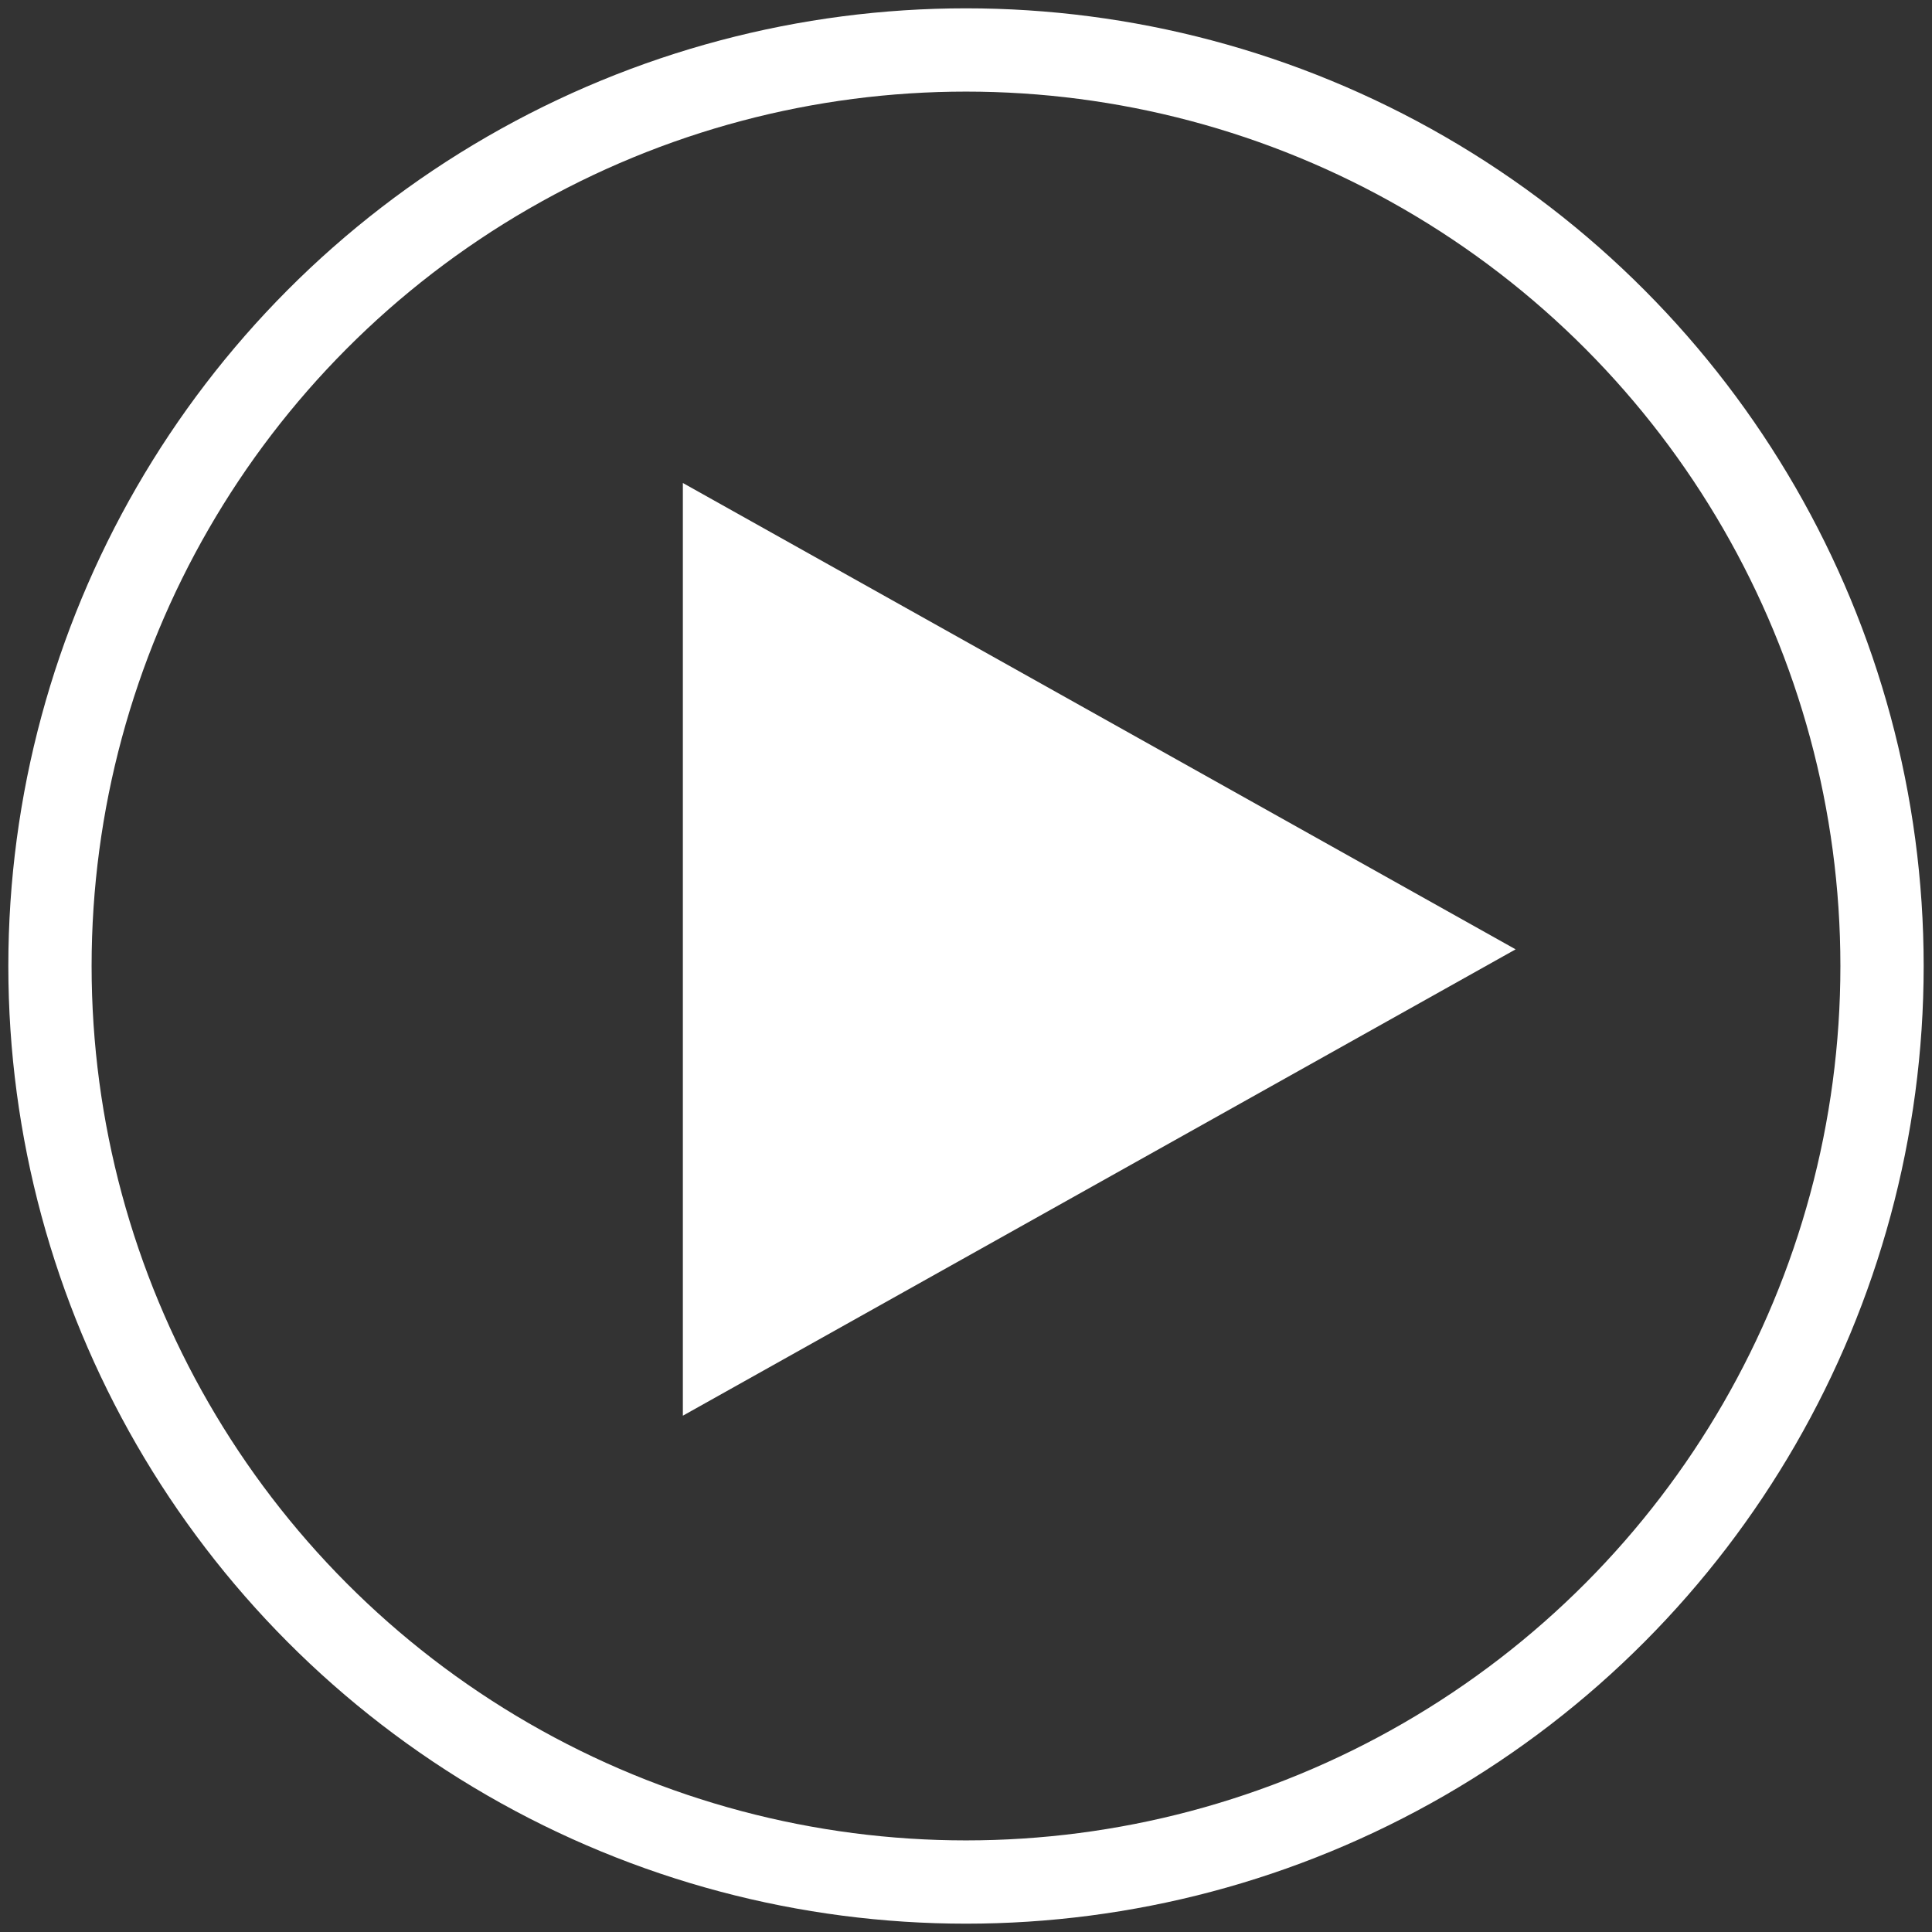
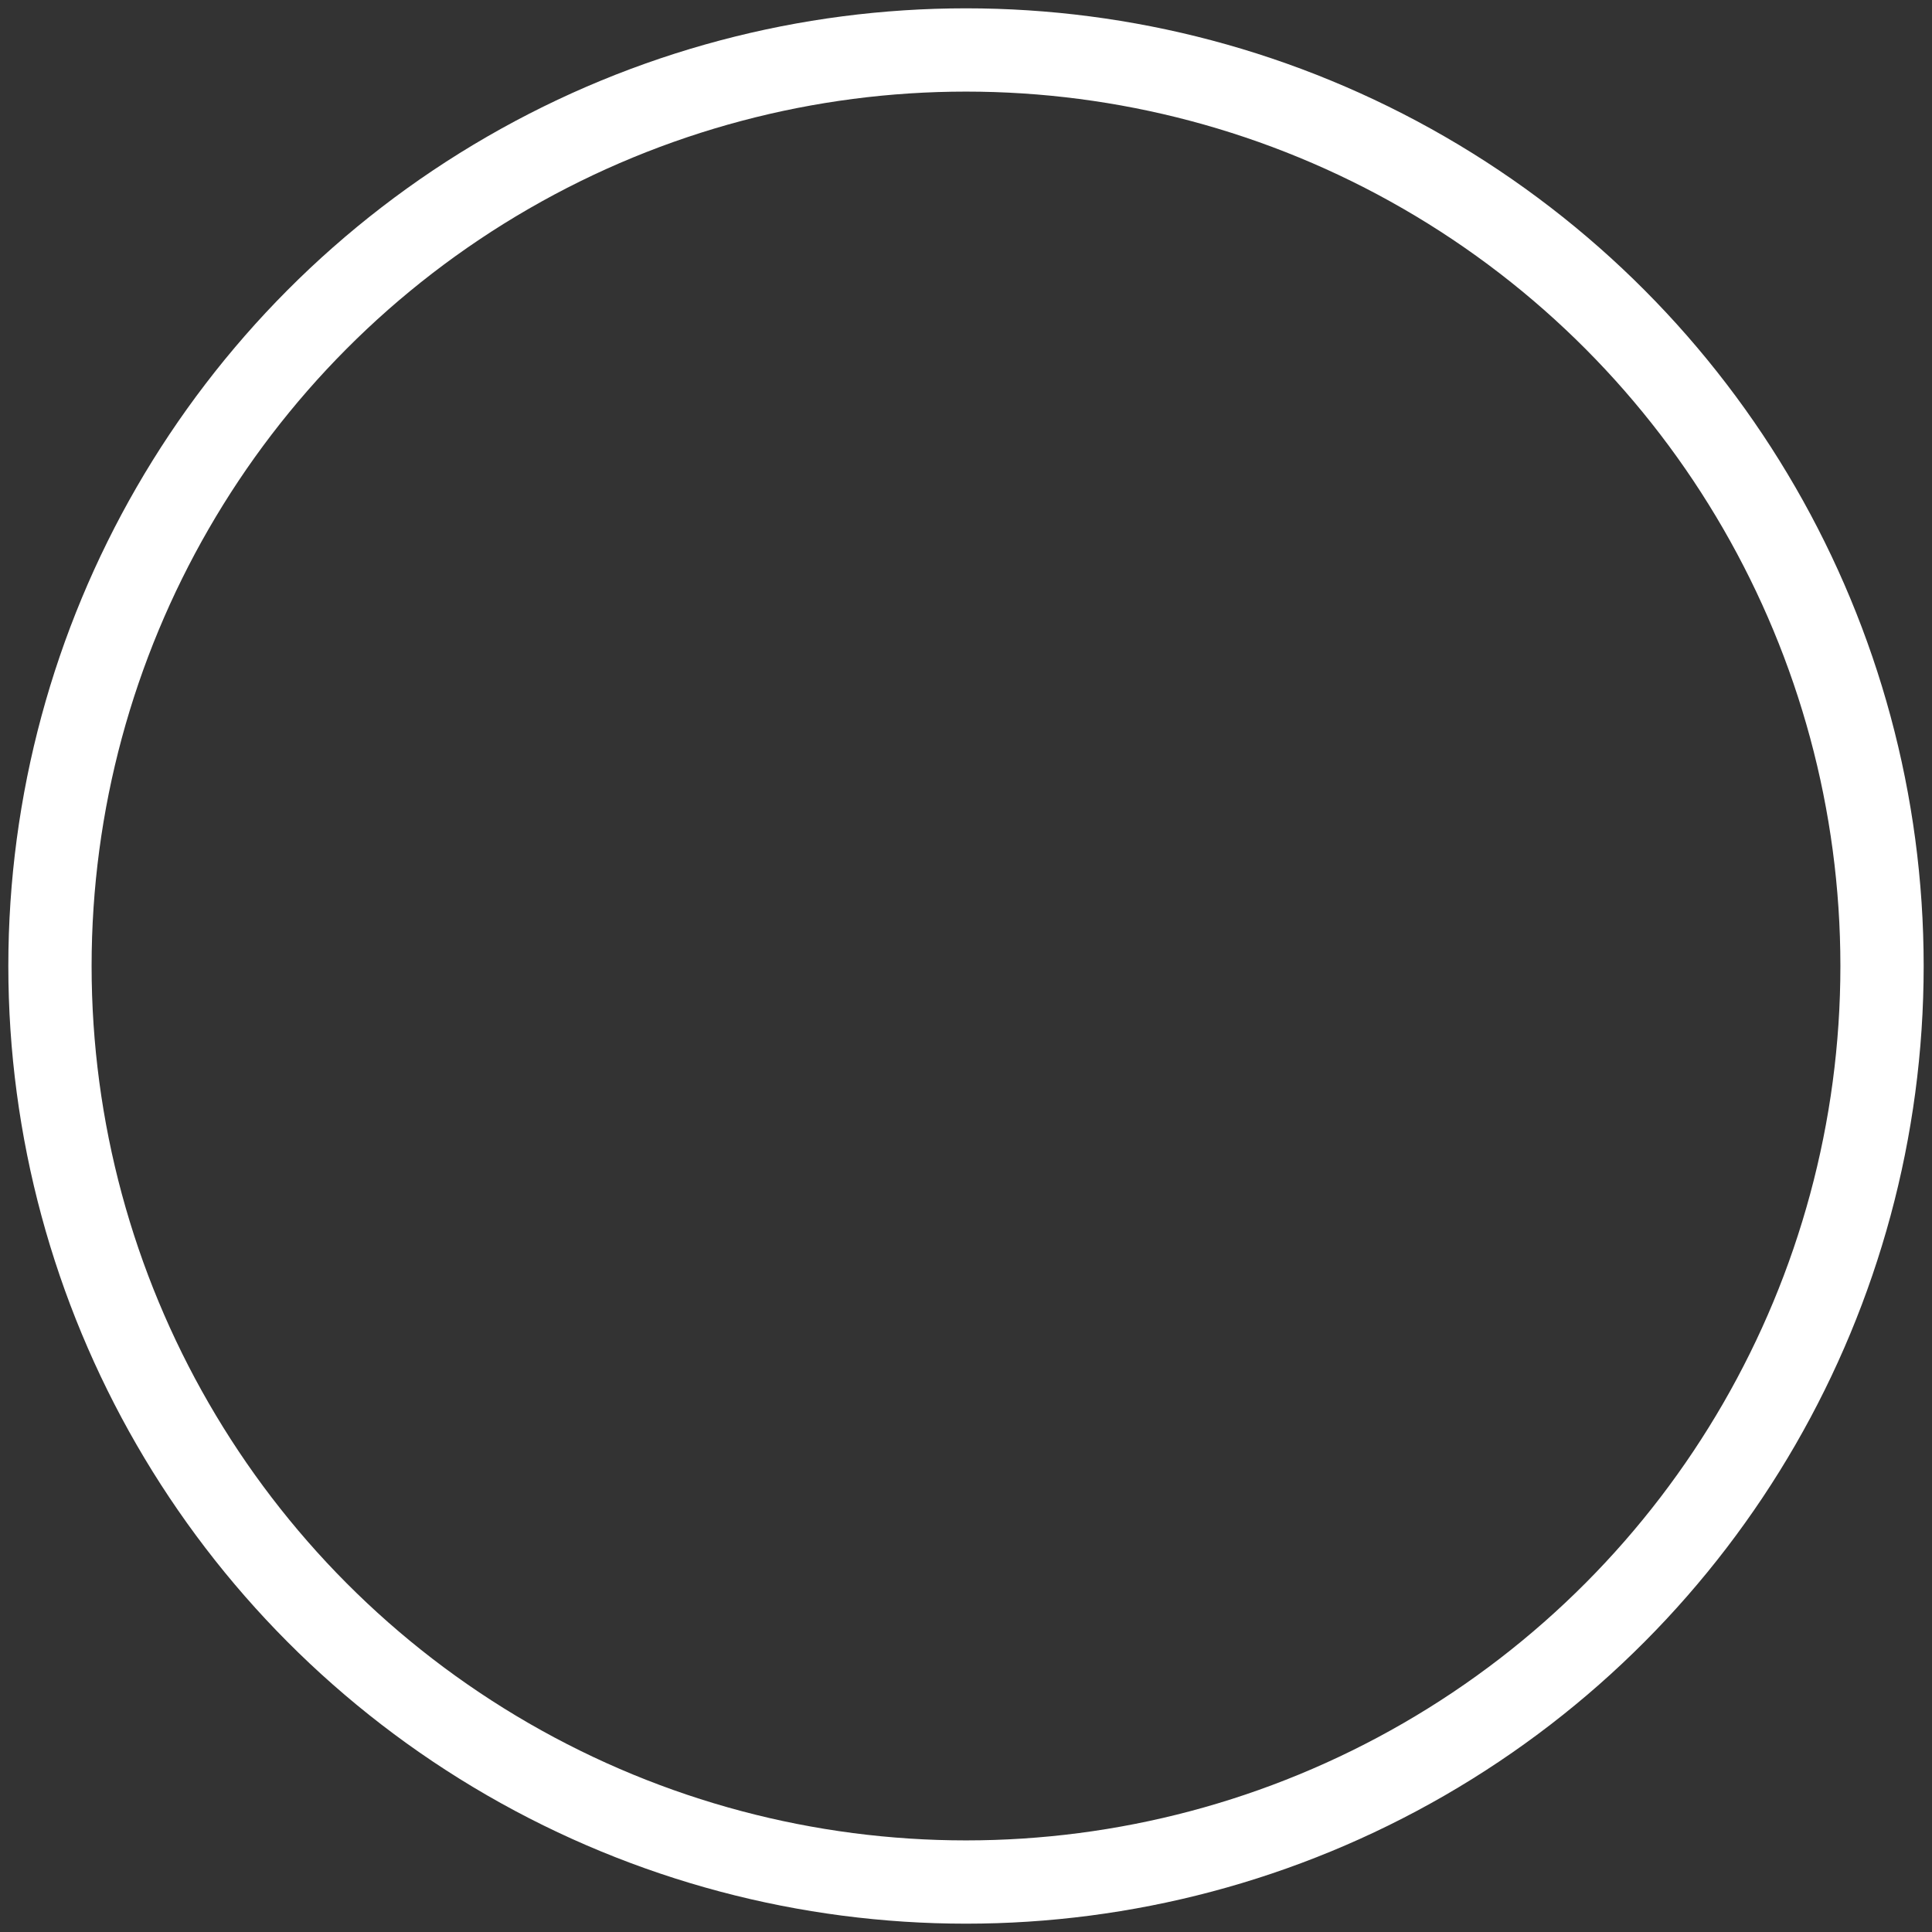
<svg xmlns="http://www.w3.org/2000/svg" width="116px" height="116px" viewBox="0 0 116 116" version="1.1">
  <rect x="0" y="0" width="116" height="116" fill="#333333" stroke="none" />
  <title>Play-button</title>
  <desc>Created with Sketch.</desc>
  <defs />
  <g id="Welcome" stroke="none" stroke-width="1" fill="none" fill-rule="evenodd">
    <g id="Desktop" transform="translate(-439, -414)">
      <g id="Play-button" transform="translate(442, 417)">
-         <polygon id="Triangle-Copy-2" fill="#FFFFFF" fill-rule="evenodd" points="88 54 38 82 38 26" />
        <circle id="Oval" stroke="#FFFFFF" stroke-width="5" cx="55" cy="55" r="55" />
      </g>
    </g>
  </g>
</svg>